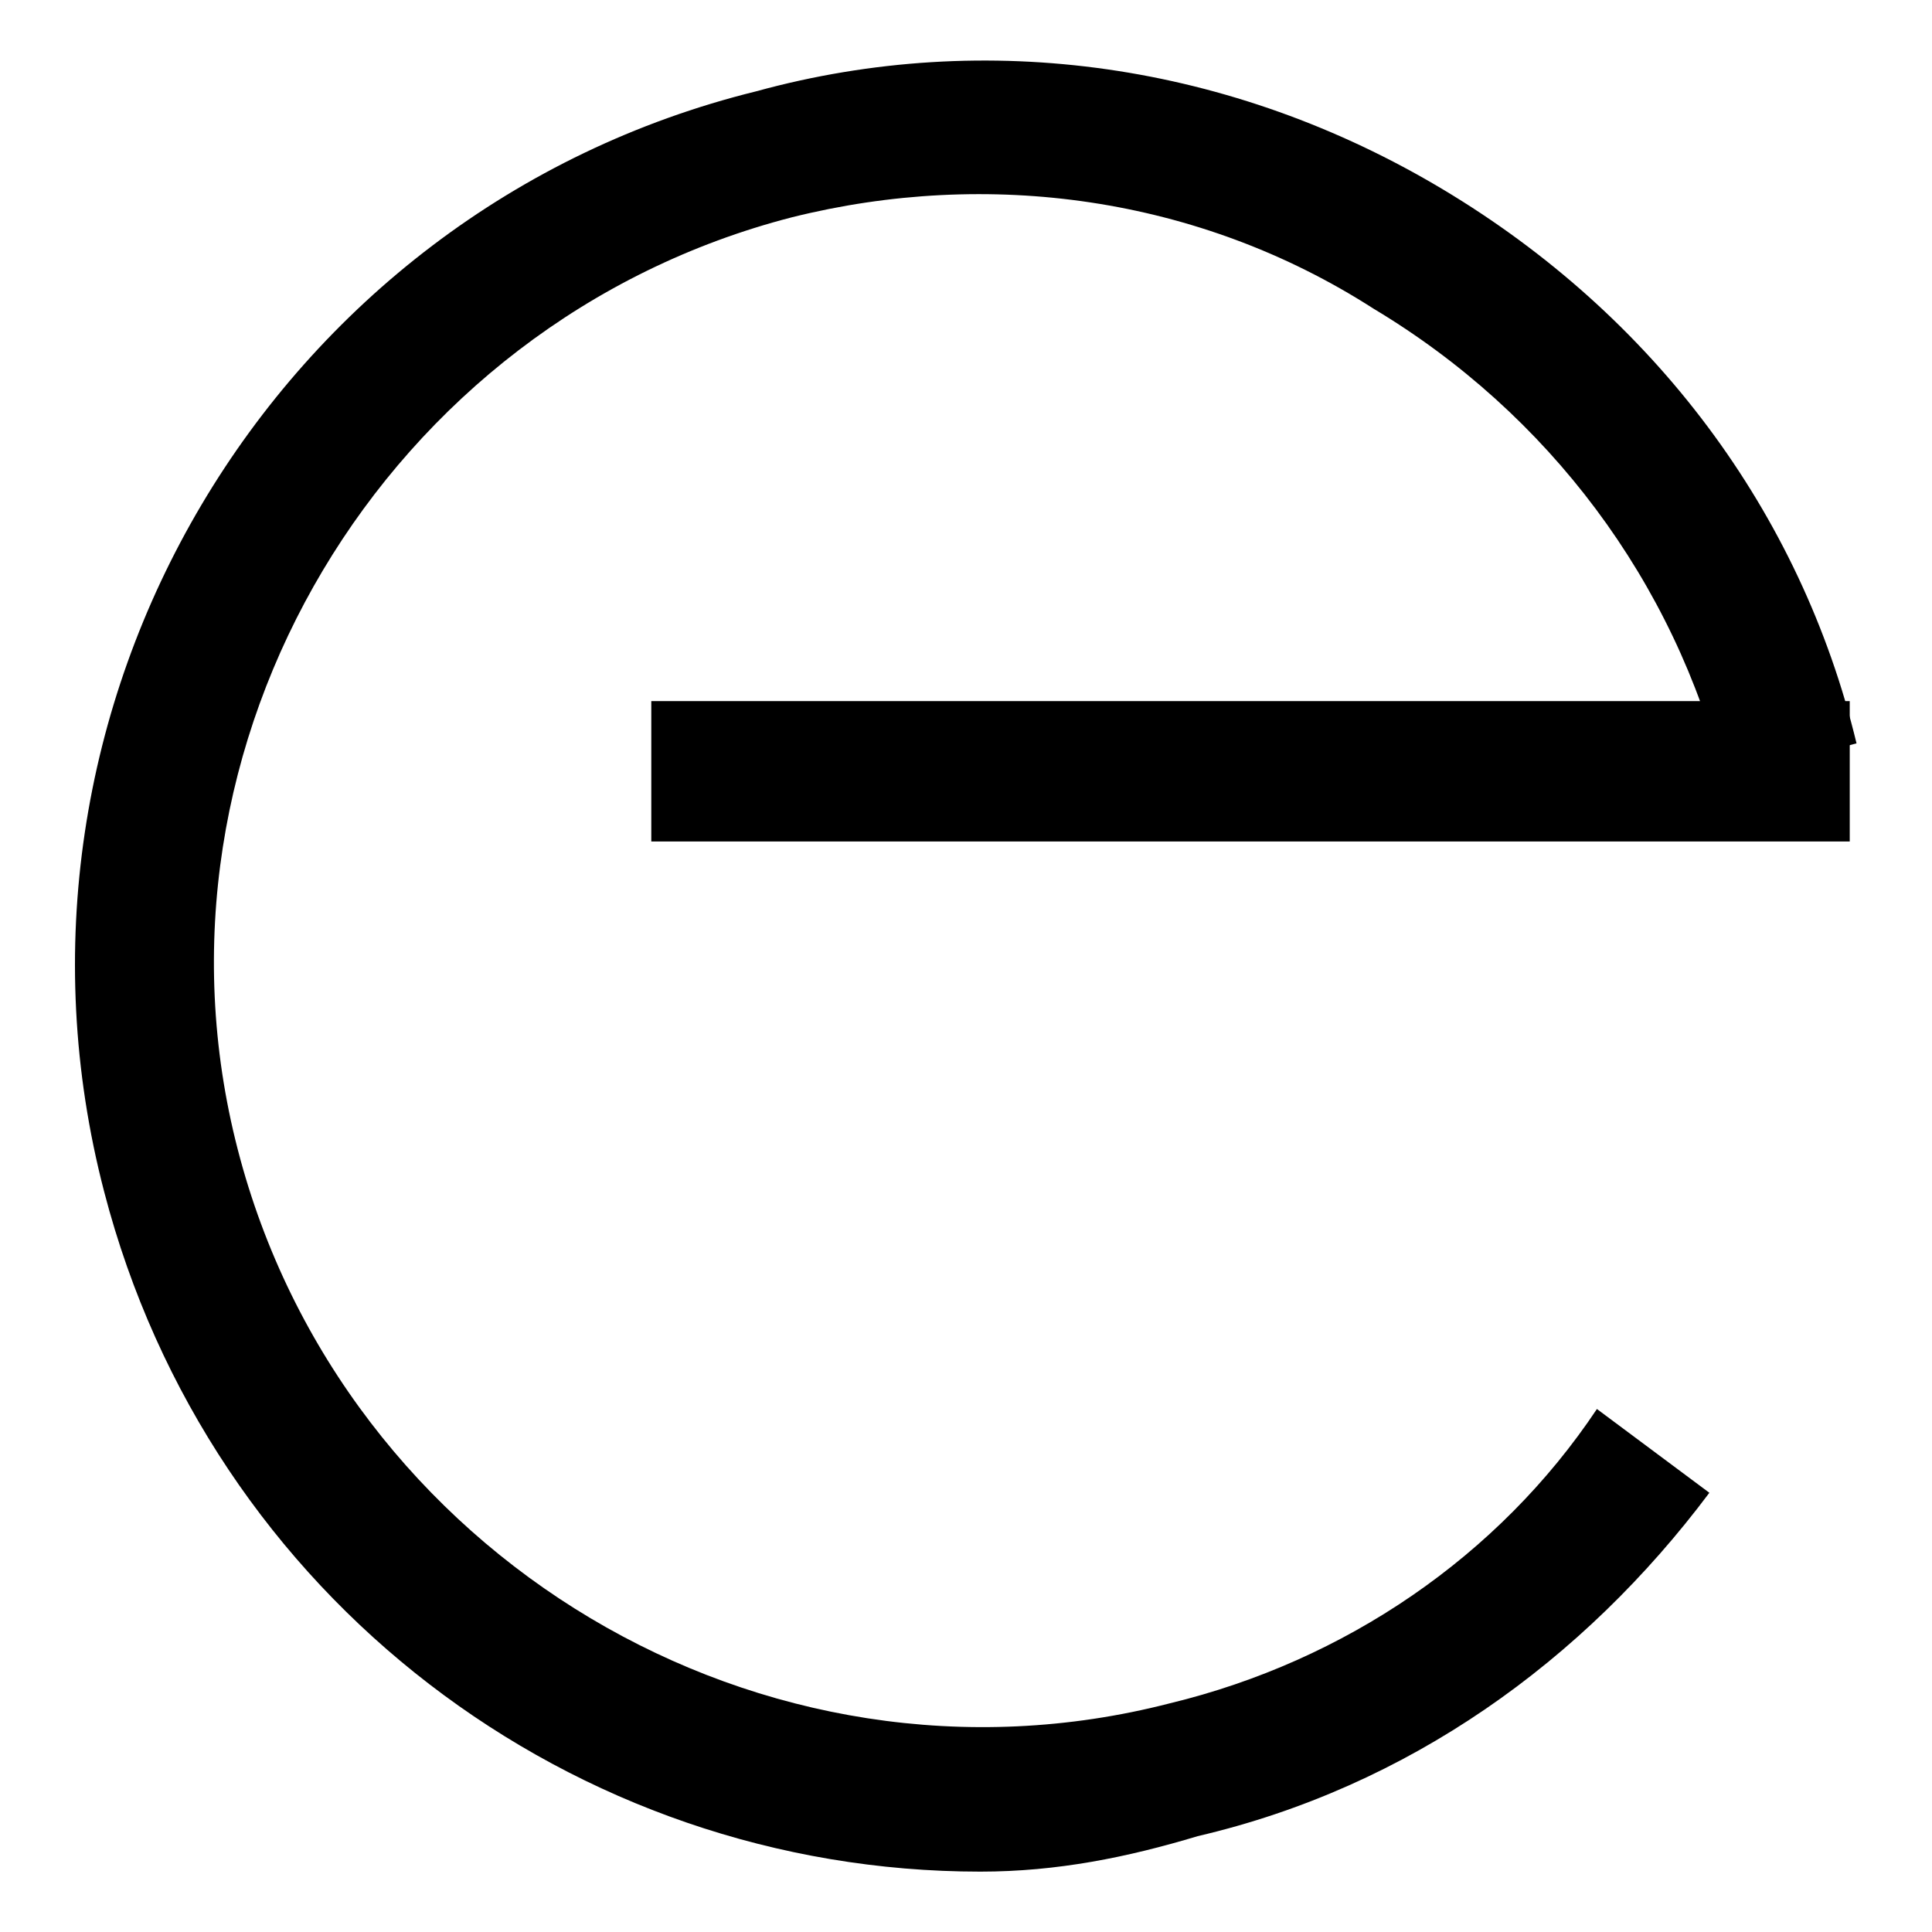
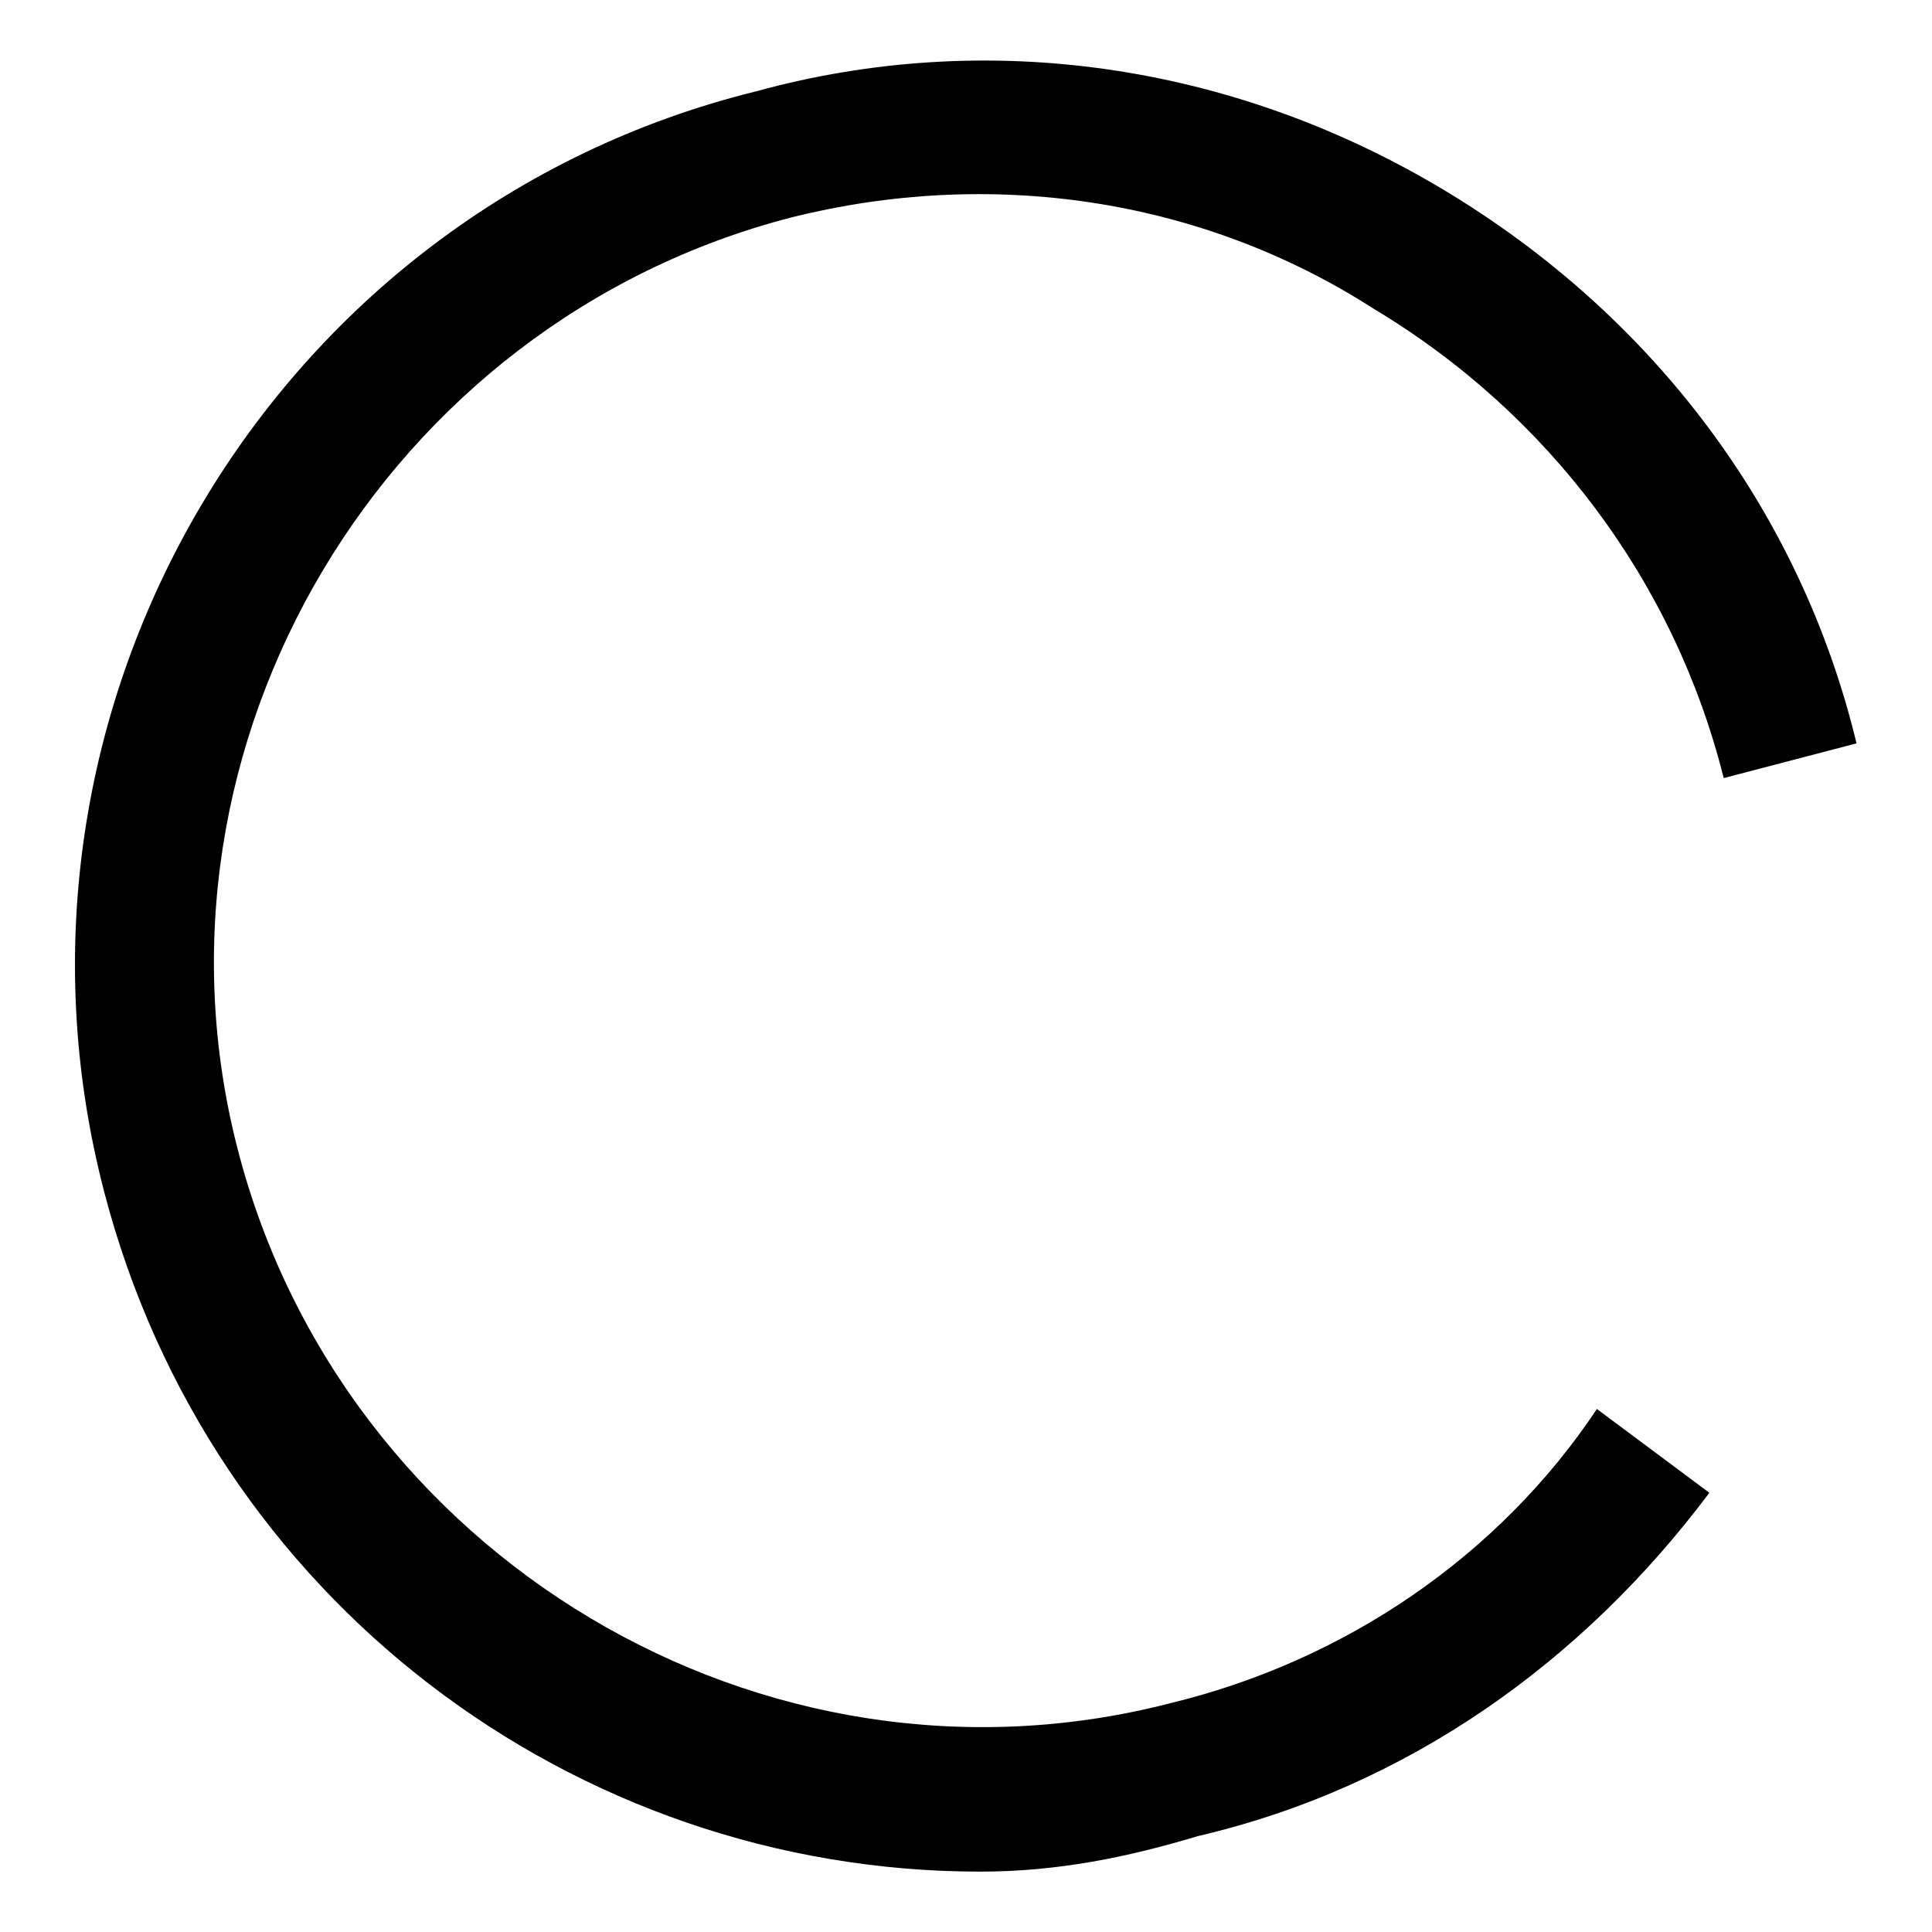
<svg xmlns="http://www.w3.org/2000/svg" version="1.1" x="0px" y="0px" viewBox="0 0 256 256" enable-background="new 0 0 256 256" xml:space="preserve">
  <g>
    <path fill="#000000" d="M129.9,248c-53.9,0-102.1-36.2-116.1-90.1c-16.7-64.1,22.3-130,86.4-145.8c30.6-8.4,63.1-3.7,91,13 c27.9,16.7,47.4,42.7,54.8,73.4l-17.6,4.6c-6.5-26-23.2-48.3-46.4-62.2c-23.2-14.9-51.1-18.6-77.1-12.1 C51,42.7,17.6,98.5,31.5,152.3c13.9,53.9,69.6,87.3,123.5,73.4c23.2-5.6,43.6-19.5,56.6-39l14.9,11.1c-16.7,22.3-39.9,39-67.8,45.5 C149.4,246.1,140.1,248,129.9,248L129.9,248z" />
-     <path fill="#000000" d="M86.3,92.9h158.8v18.6H86.3V92.9z" />
  </g>
</svg>